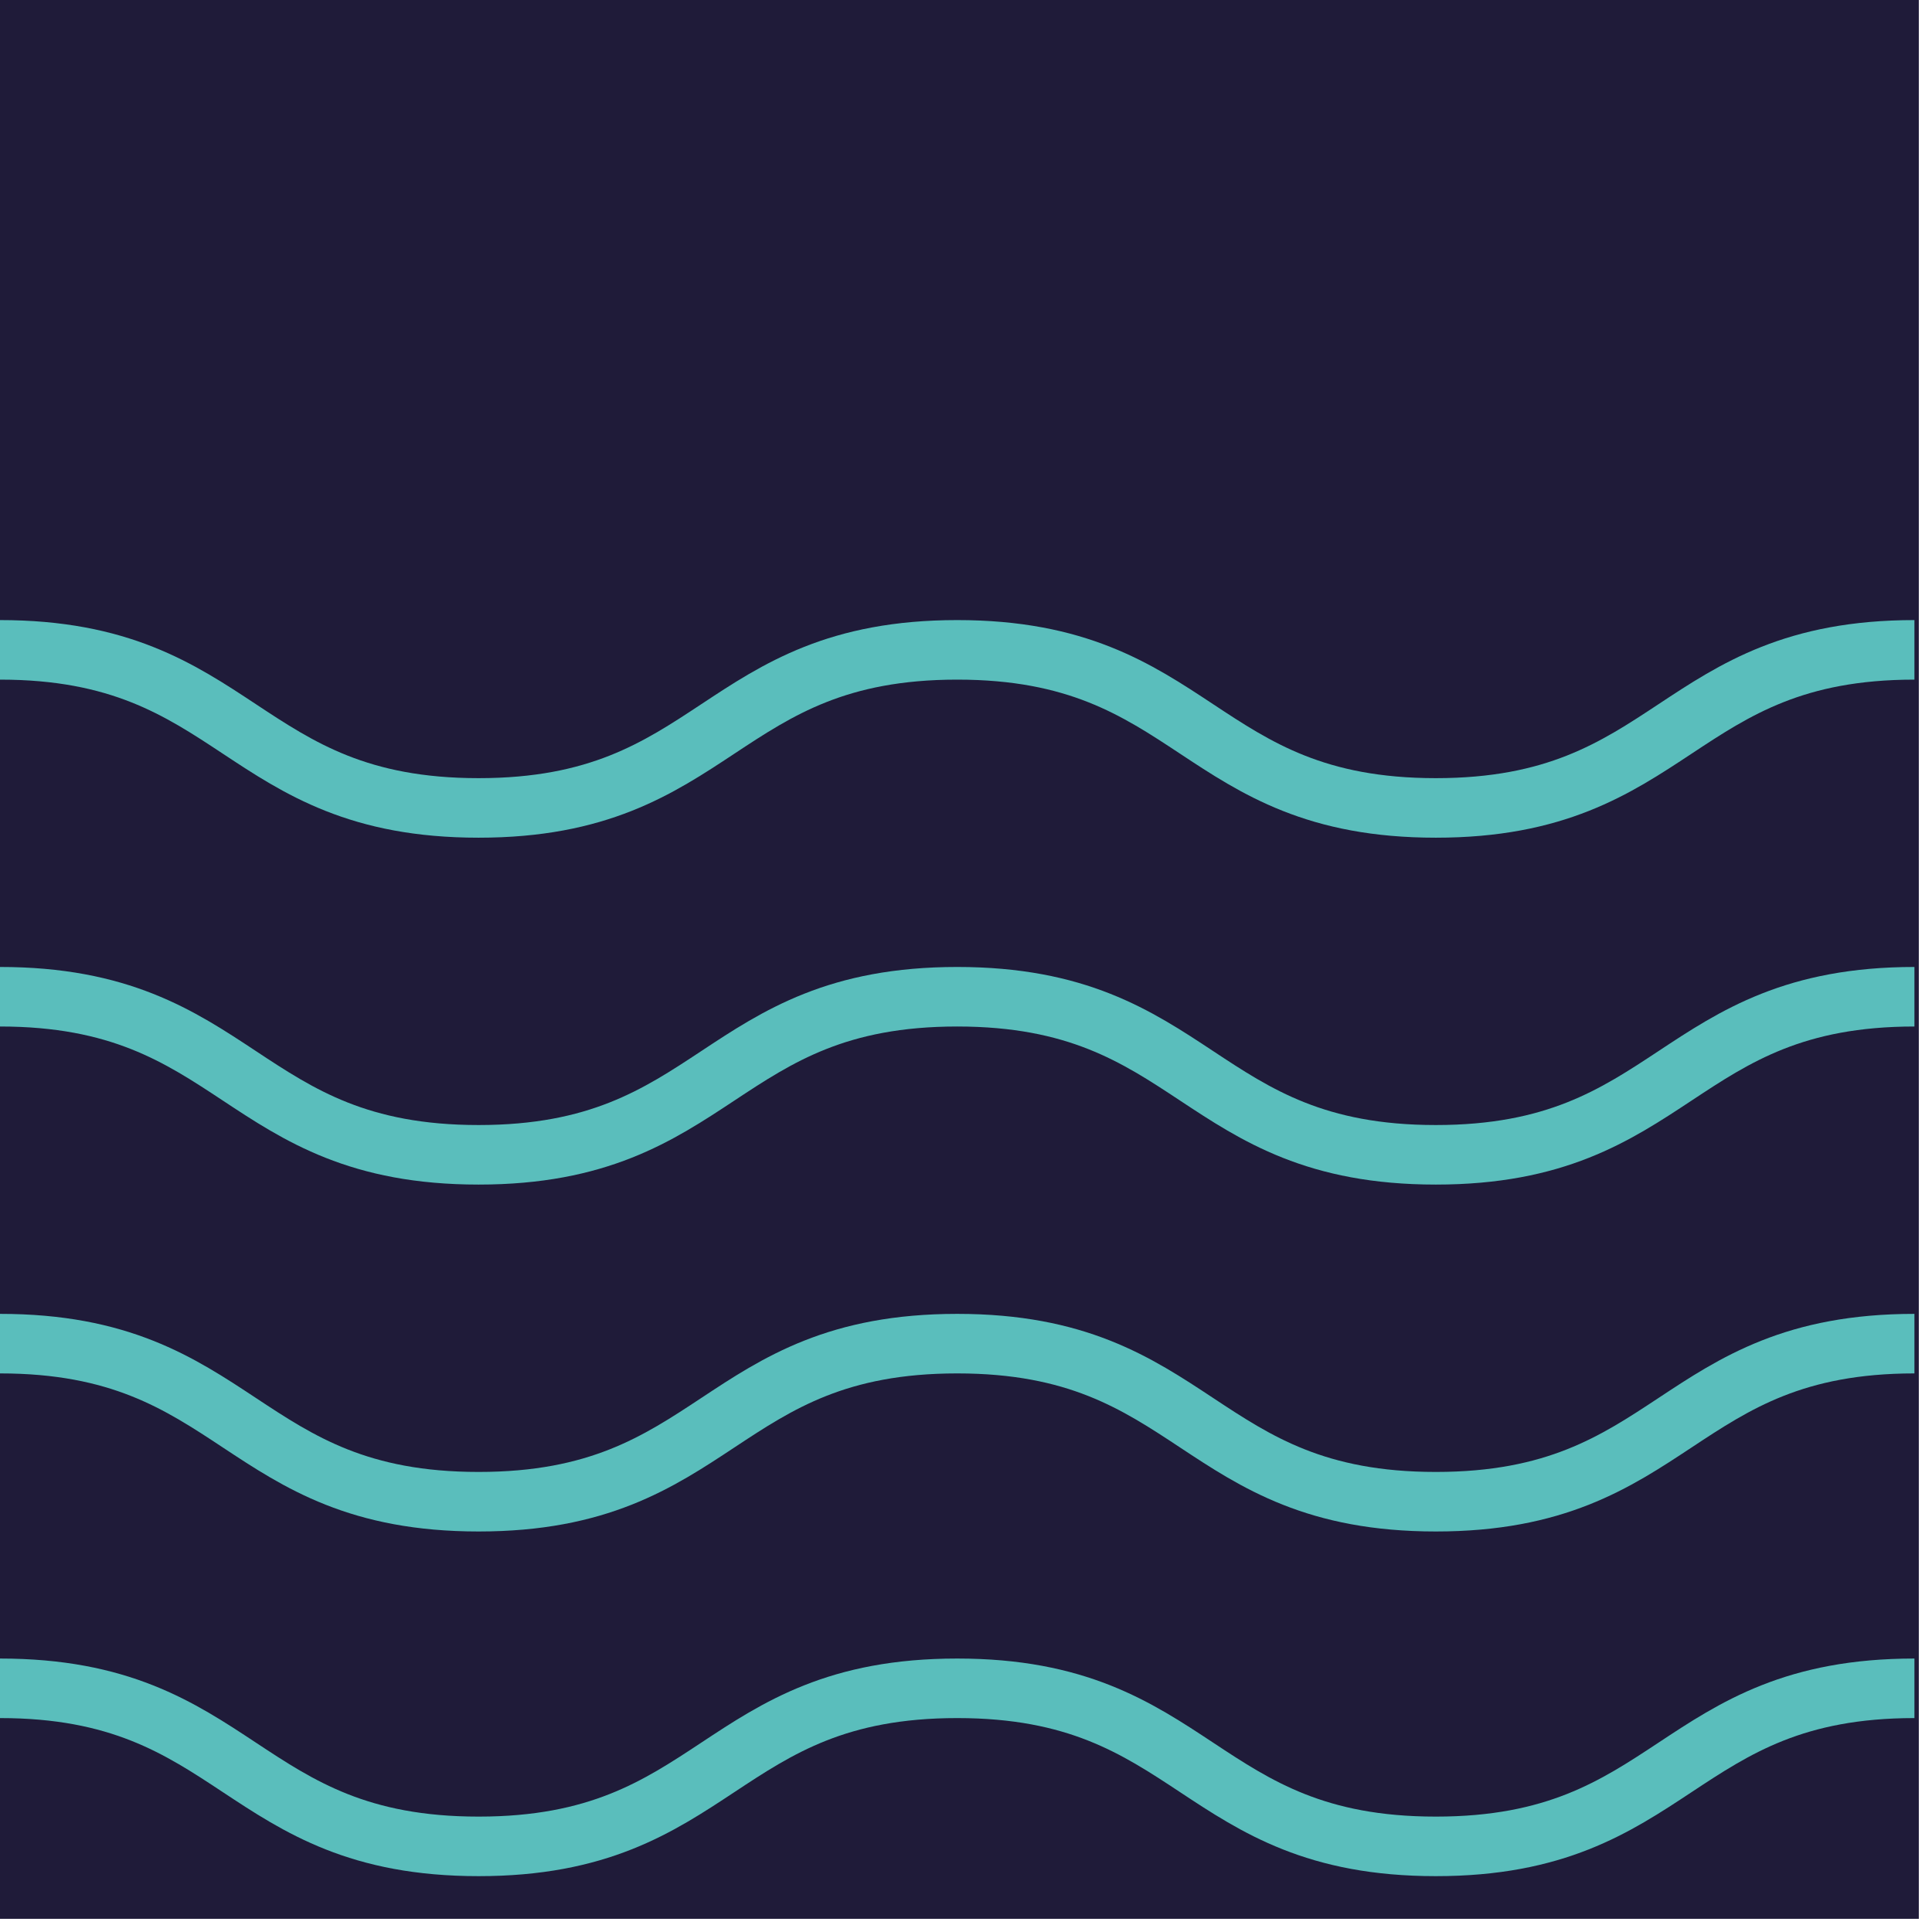
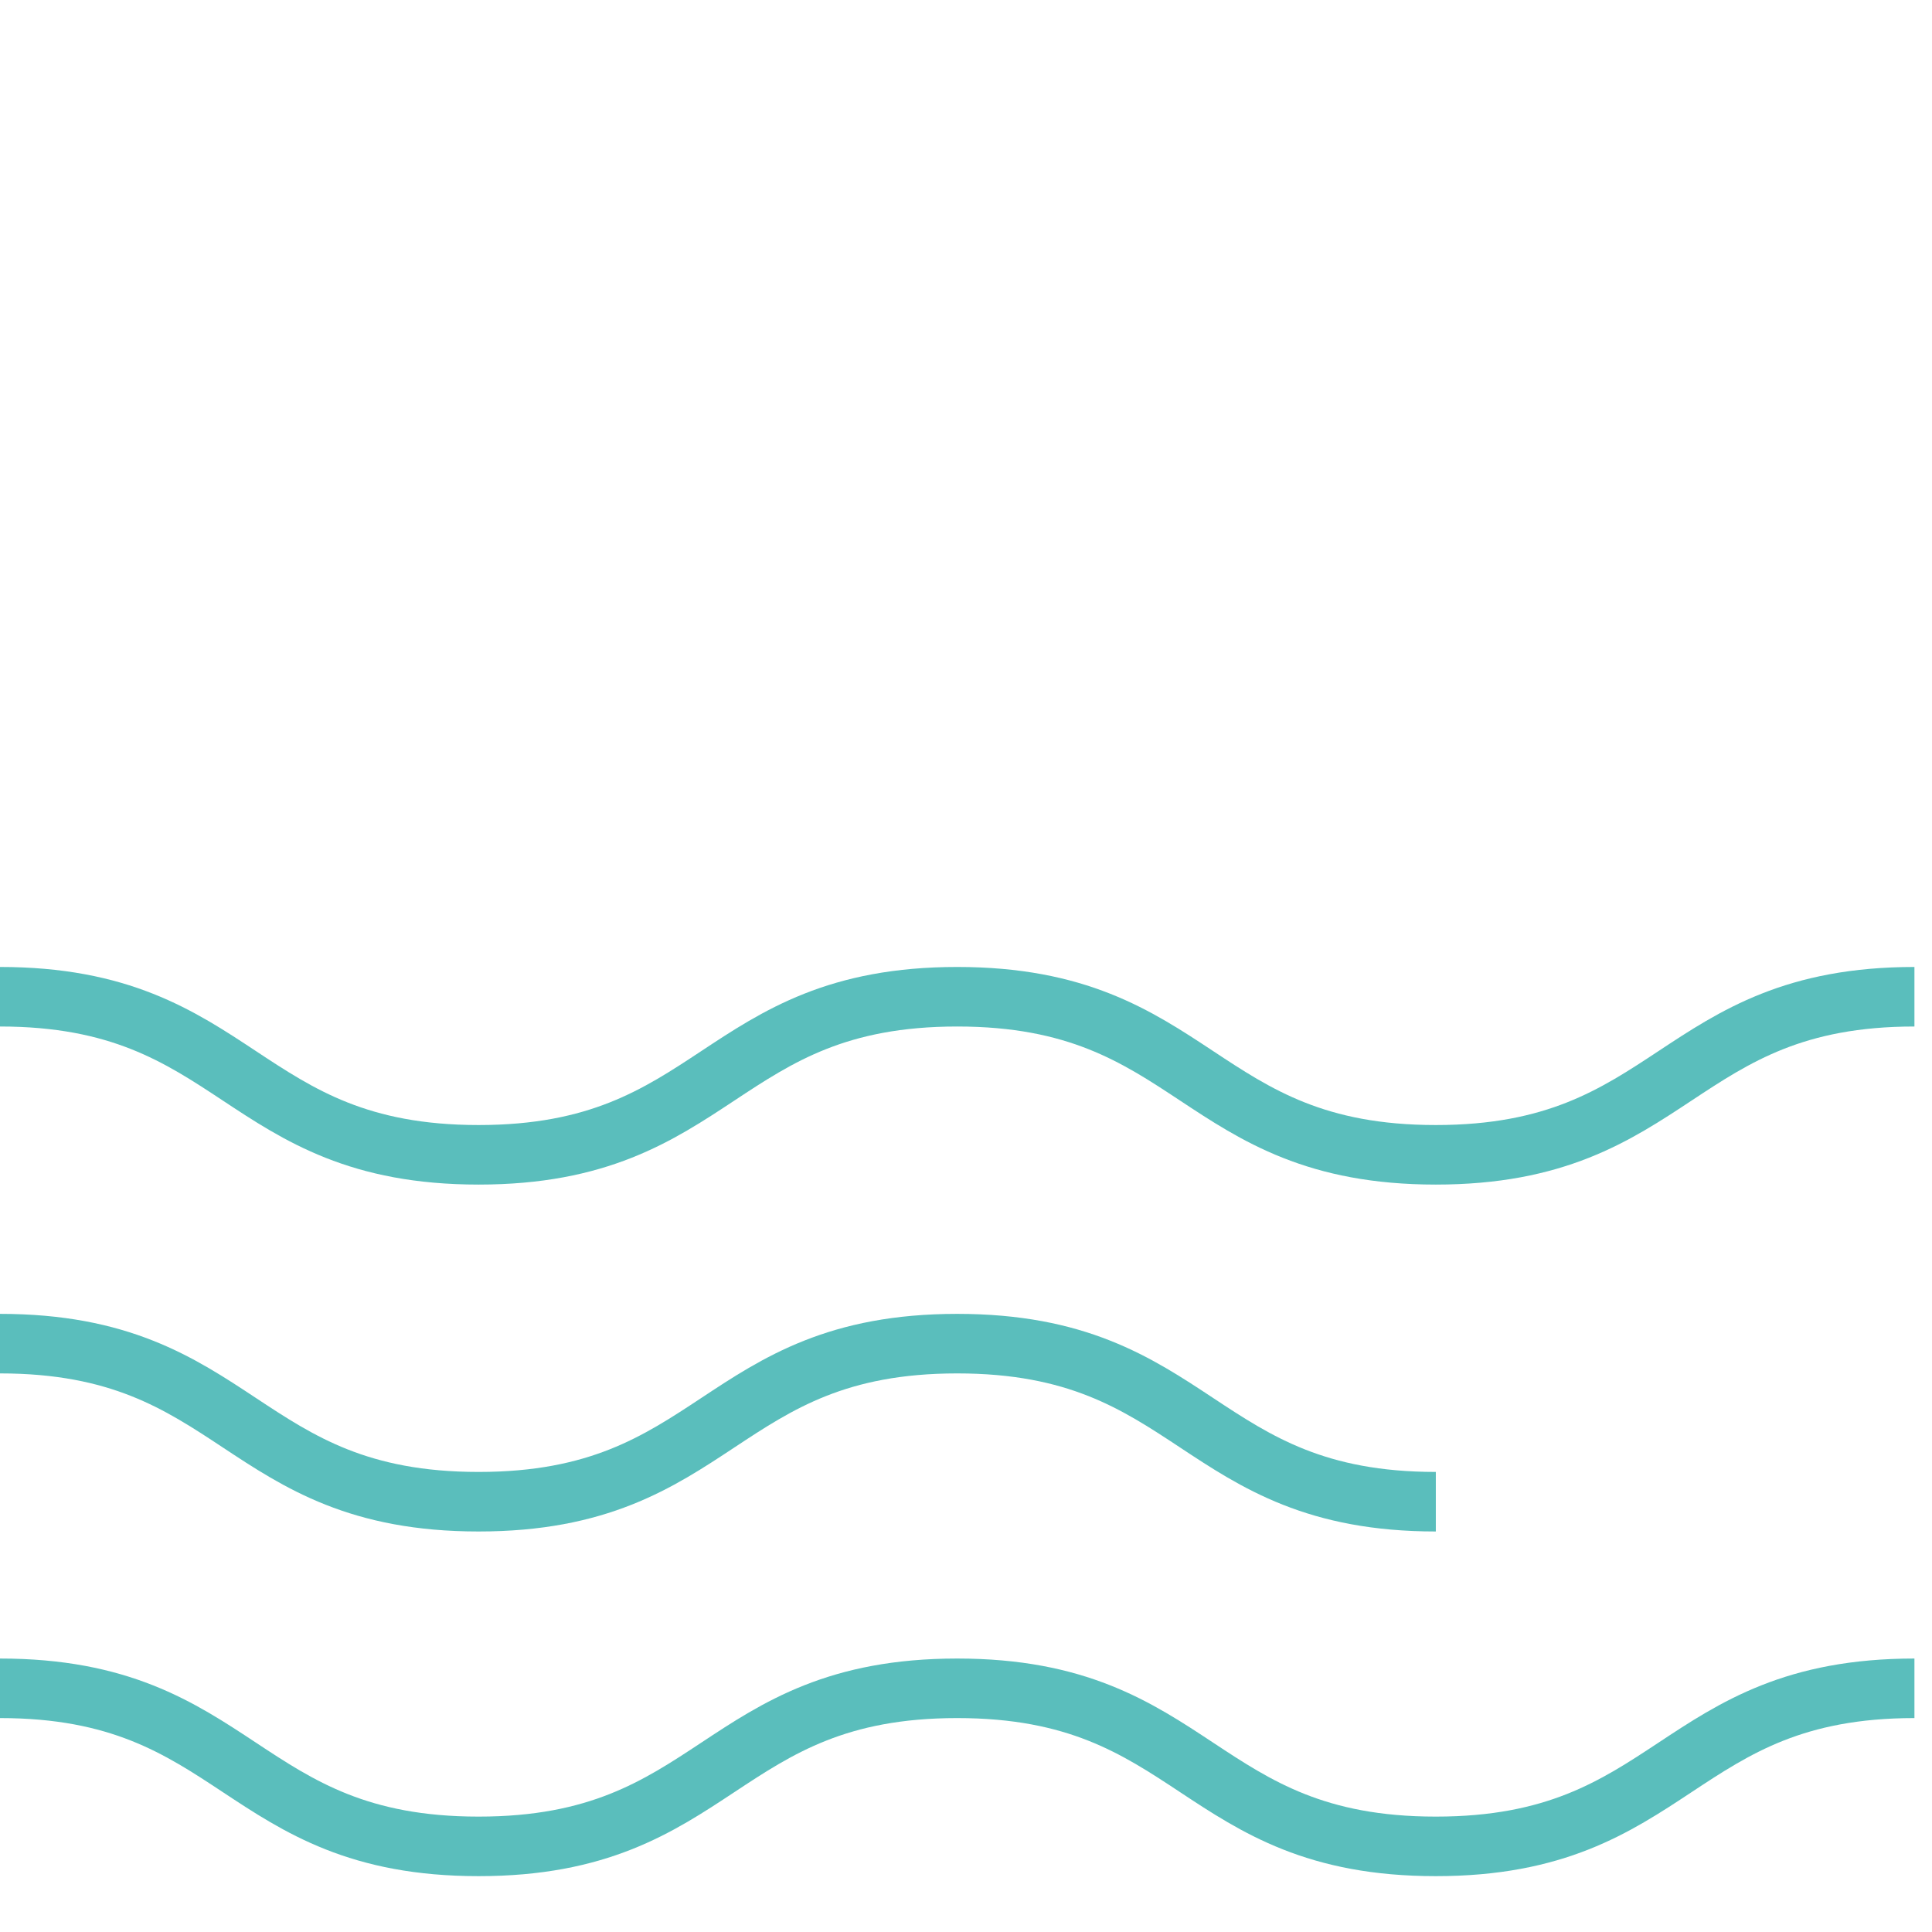
<svg xmlns="http://www.w3.org/2000/svg" width="88" height="88" viewBox="0 0 88 88" fill="none">
-   <path d="M87.4 0H0V87.4H87.4V0Z" fill="#1F1B39" />
-   <path d="M0 29.6C10.9 29.6 10.9 36.8 21.8 36.8C32.7 36.8 32.7 29.6 43.6 29.6C54.5 29.6 54.5 36.8 65.4 36.8C76.3 36.8 76.3 29.6 87.2 29.6" stroke="#5ABEBC" stroke-width="2.712" stroke-miterlimit="10" stroke-linejoin="bevel" />
  <path d="M0 45.4C10.9 45.4 10.9 52.6 21.8 52.6C32.7 52.6 32.7 45.4 43.6 45.4C54.5 45.4 54.5 52.6 65.4 52.6C76.3 52.6 76.3 45.4 87.2 45.4" stroke="#5ABEBC" stroke-width="2.712" stroke-miterlimit="10" stroke-linejoin="bevel" />
-   <path d="M0 61.201C10.9 61.201 10.9 68.401 21.8 68.401C32.7 68.401 32.7 61.201 43.6 61.201C54.5 61.201 54.5 68.401 65.4 68.401C76.3 68.401 76.3 61.201 87.2 61.201" stroke="#5ABEBC" stroke-width="2.712" stroke-miterlimit="10" stroke-linejoin="bevel" />
+   <path d="M0 61.201C10.9 61.201 10.9 68.401 21.8 68.401C32.7 68.401 32.7 61.201 43.6 61.201C54.5 61.201 54.5 68.401 65.4 68.401" stroke="#5ABEBC" stroke-width="2.712" stroke-miterlimit="10" stroke-linejoin="bevel" />
  <path d="M0 76.9C10.9 76.9 10.9 84.1 21.8 84.1C32.7 84.1 32.7 76.9 43.6 76.9C54.5 76.9 54.5 84.1 65.4 84.1C76.3 84.1 76.3 76.9 87.2 76.9" stroke="#5ABEBC" stroke-width="2.712" stroke-miterlimit="10" stroke-linejoin="bevel" />
</svg>